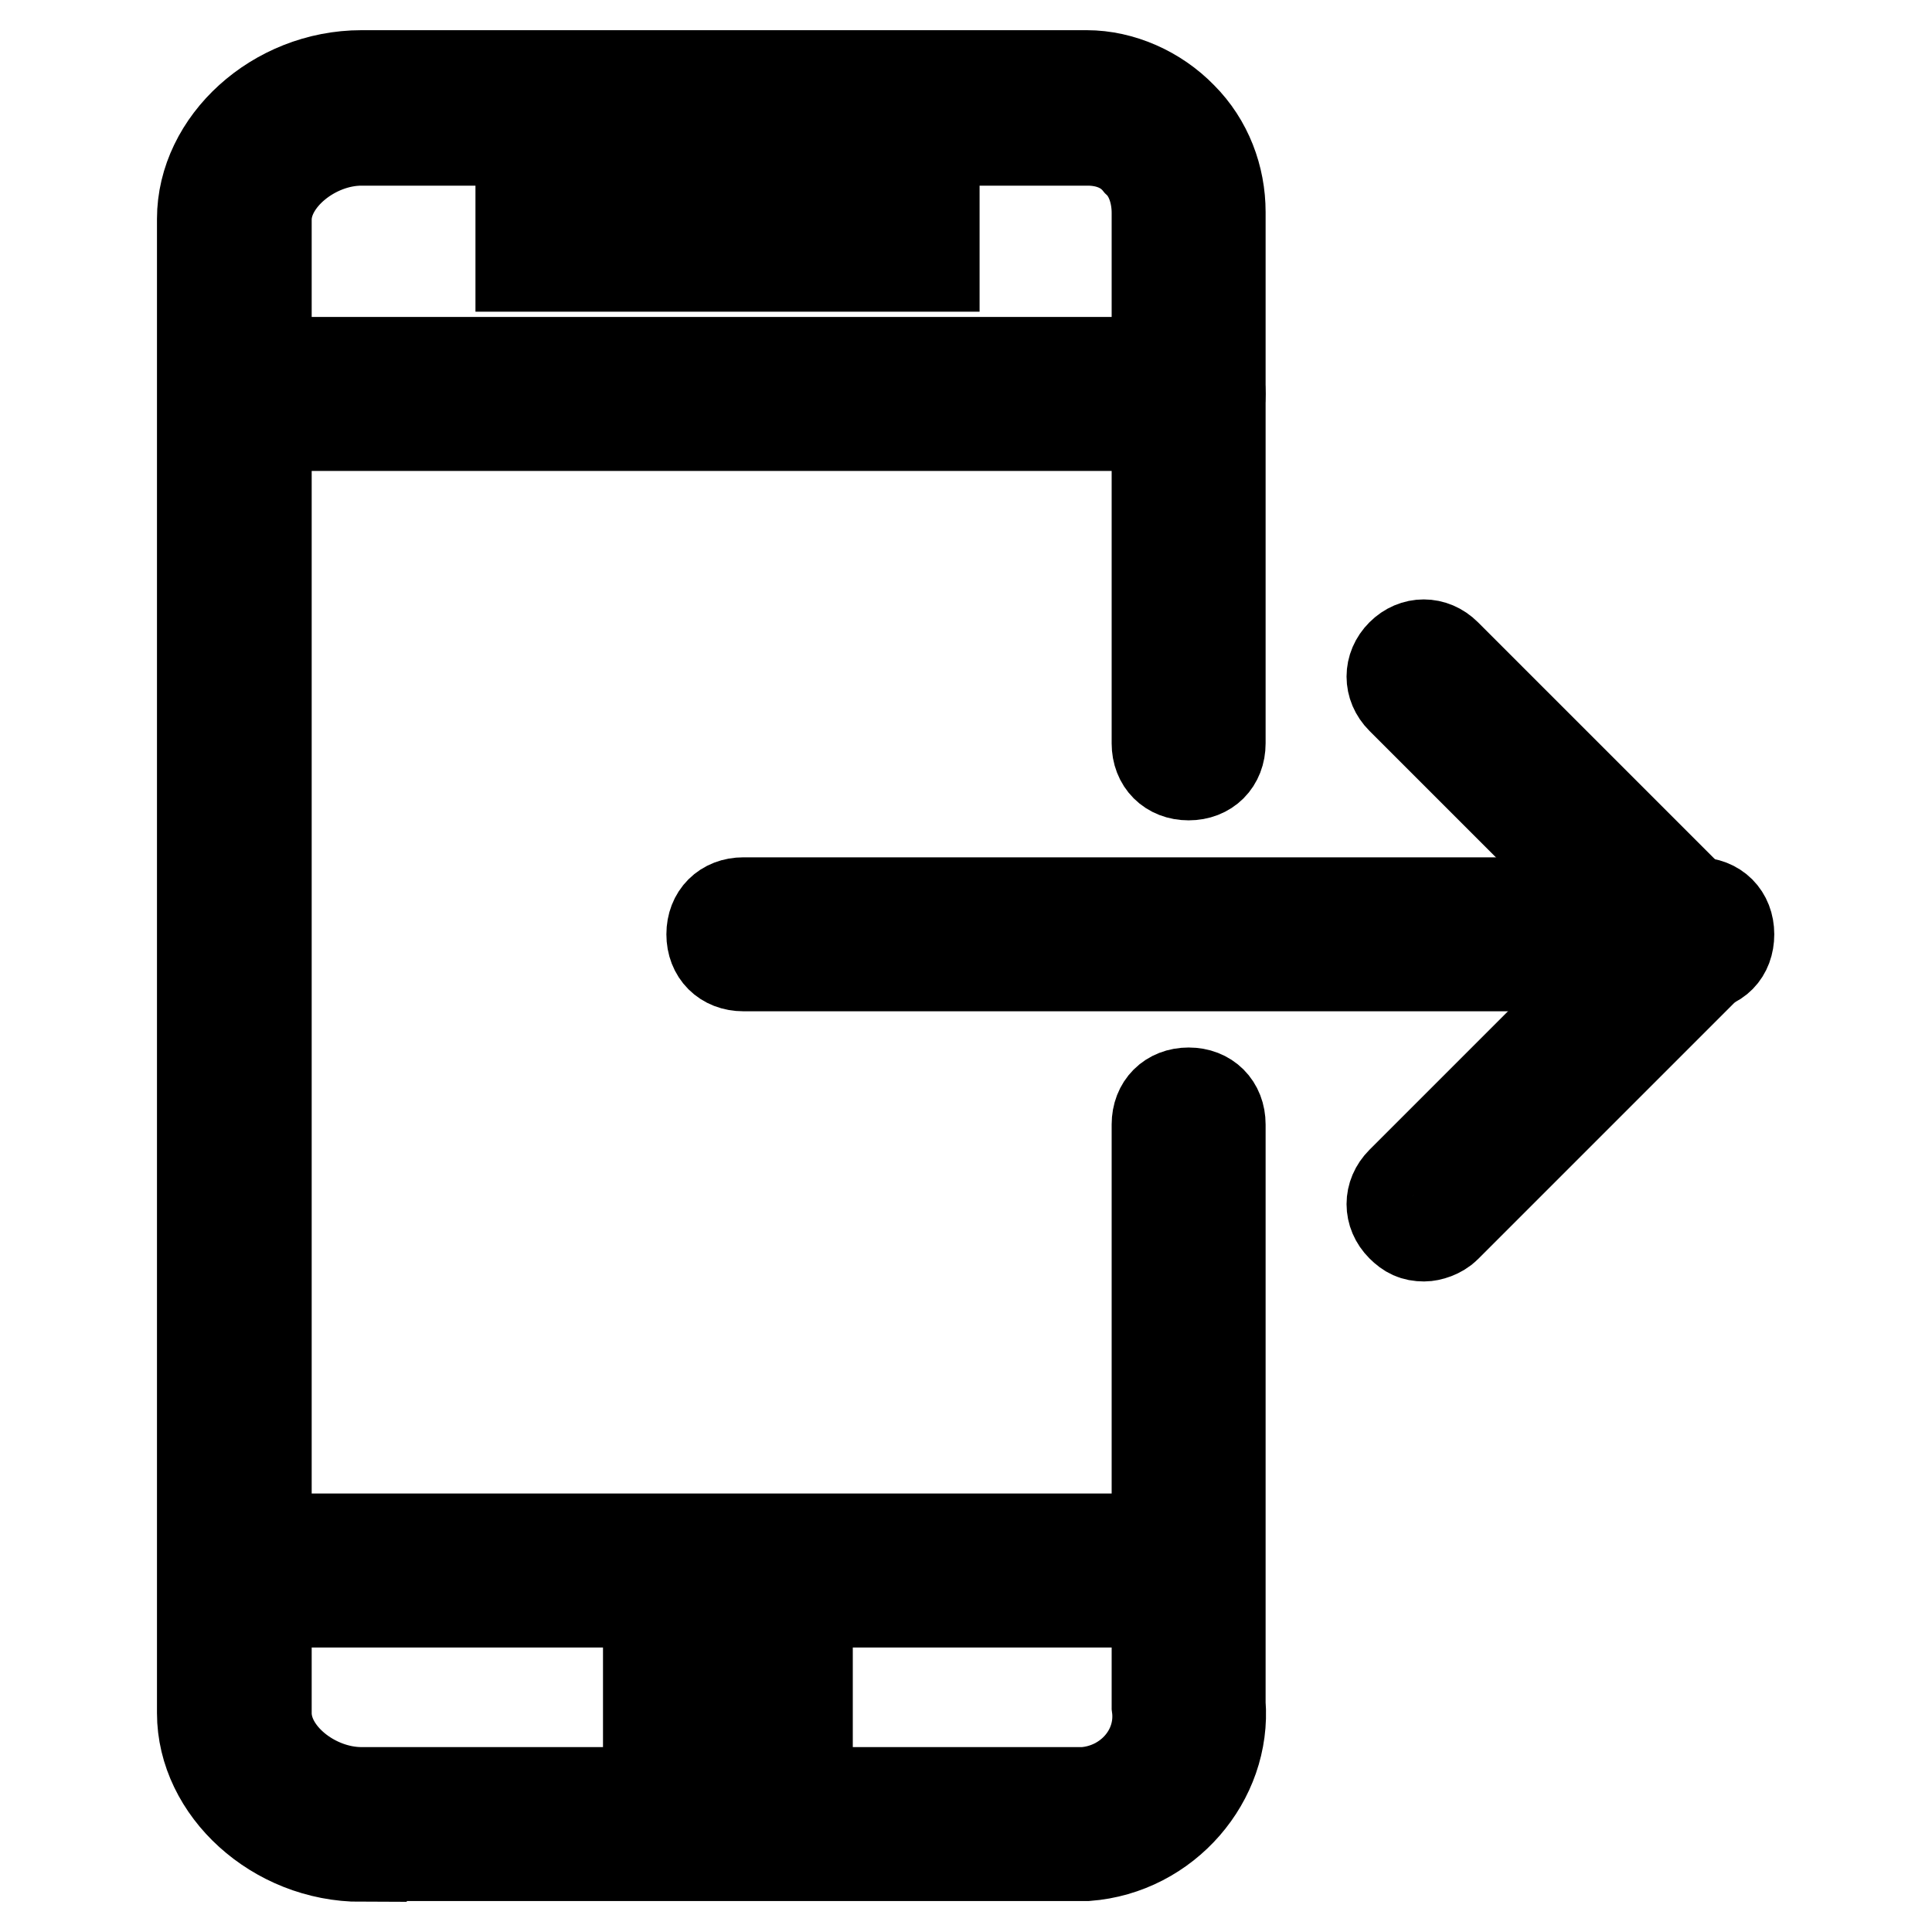
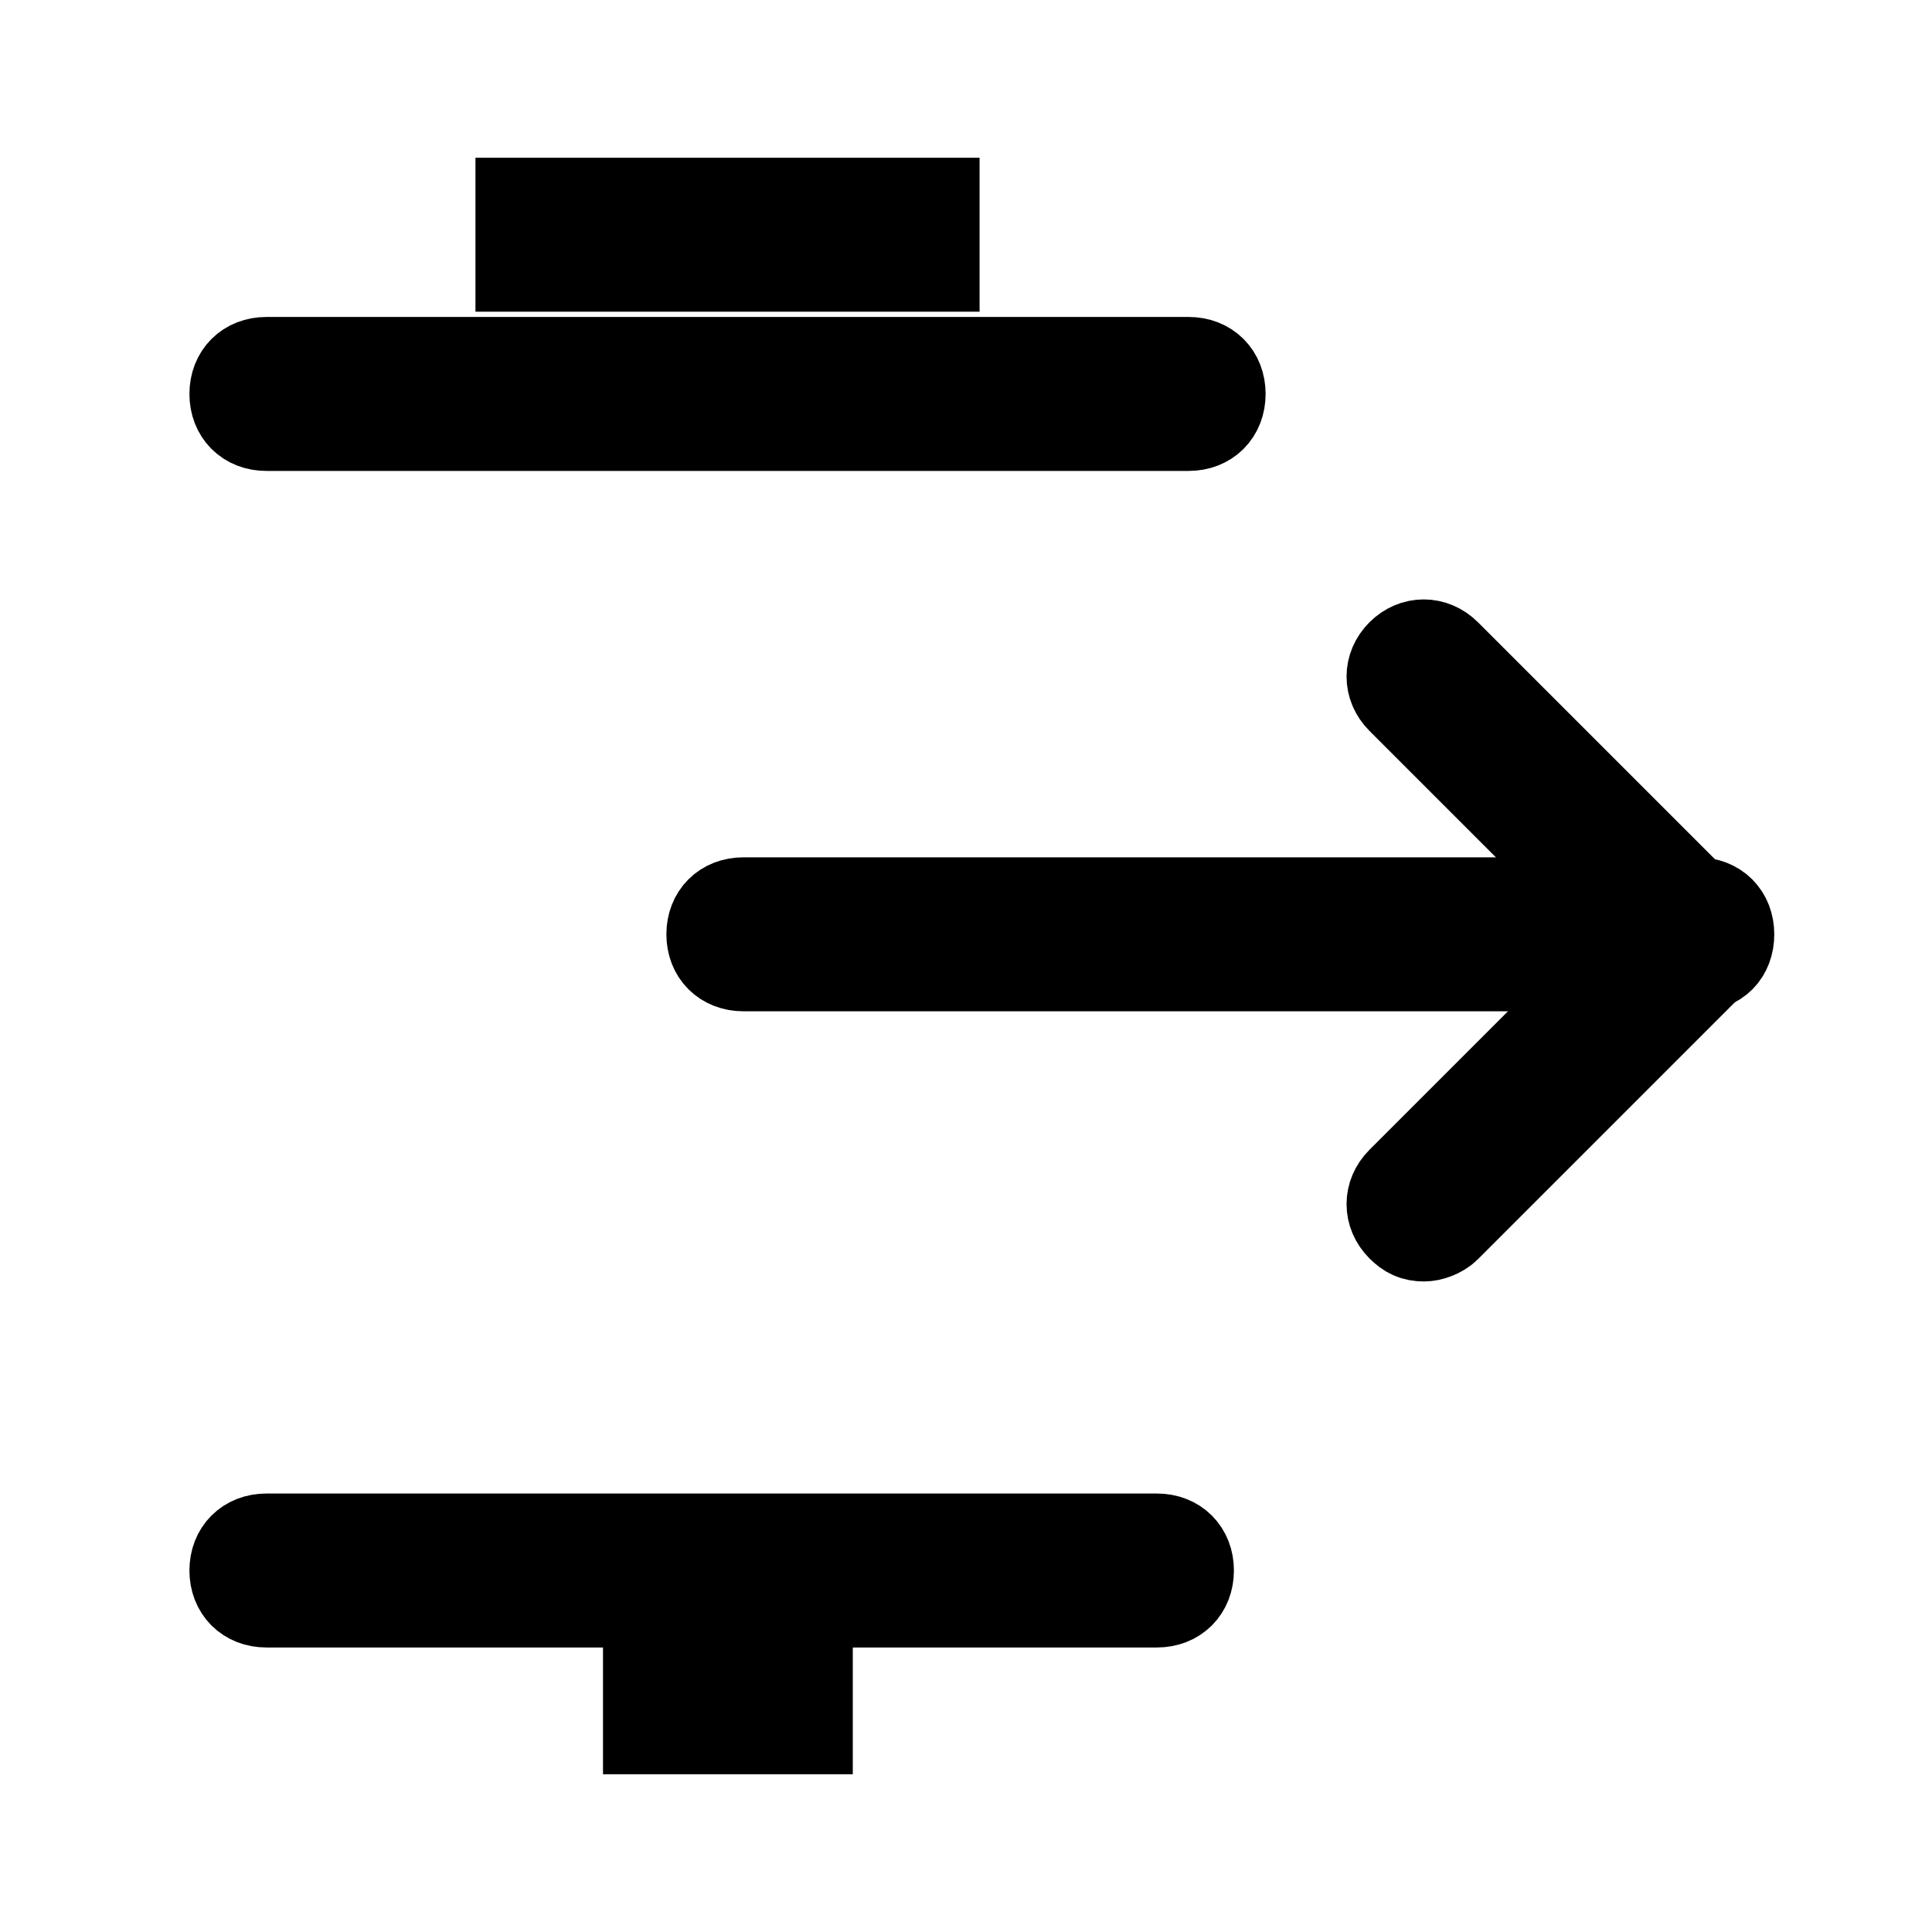
<svg xmlns="http://www.w3.org/2000/svg" version="1.1" x="0px" y="0px" viewBox="0 0 256 256" enable-background="new 0 0 256 256" xml:space="preserve">
  <g>
-     <path stroke-width="12" fill-opacity="0" stroke="#000000" d="M47.9,246c-11.4,0-21.1-8.9-21.1-19V29c0-10.1,9.7-19,21.1-19H144c4.6,0,9.3,2.1,12.6,5.5 c3.4,3.4,5.1,8,5.1,12.6v70.4c0,2.5-1.7,4.2-4.2,4.2c-2.5,0-4.2-1.7-4.2-4.2V29v-0.8c0-2.5-0.8-5.1-2.5-6.7 c-1.7-2.1-4.2-2.9-6.7-2.9H47.9c-6.3,0-12.6,5.1-12.6,10.5V227c0,5.5,6.3,10.5,12.6,10.5h95.7c5.9-0.4,10.5-5.5,9.7-11.4v-77.1 c0-2.5,1.7-4.2,4.2-4.2c2.5,0,4.2,1.7,4.2,4.2v76.7c0.8,10.1-7.2,19.4-17.7,20.2H47.9z" />
    <path stroke-width="12" fill-opacity="0" stroke="#000000" d="M157.5,56.4H35.3c-2.5,0-4.2-1.7-4.2-4.2s1.7-4.2,4.2-4.2h122.2c2.5,0,4.2,1.7,4.2,4.2S160,56.4,157.5,56.4 z M153.3,212.3h-118c-2.5,0-4.2-1.7-4.2-4.2c0-2.5,1.7-4.2,4.2-4.2h118c2.5,0,4.2,1.7,4.2,4.2C157.5,210.6,155.8,212.3,153.3,212.3 z M85.9,220.7h21.1v8.4H85.9V220.7z M85.9,26.9h37.9v8.4H85.9V26.9z M69,26.9h8.4v8.4H69V26.9z M224.9,128H98.5 c-2.5,0-4.2-1.7-4.2-4.2s1.7-4.2,4.2-4.2h126.4c2.5,0,4.2,1.7,4.2,4.2S227.5,128,224.9,128z" />
    <path stroke-width="12" fill-opacity="0" stroke="#000000" d="M188.7,163.8c-1.3,0-2.1-0.4-3-1.3c-1.7-1.7-1.7-4.2,0-5.9l32-32l-32-32c-1.7-1.7-1.7-4.2,0-5.9 c1.7-1.7,4.2-1.7,5.9,0l35,35c1.7,1.7,1.7,4.2,0,5.9l-35,35C190.8,163.4,189.5,163.8,188.7,163.8z" />
  </g>
</svg>